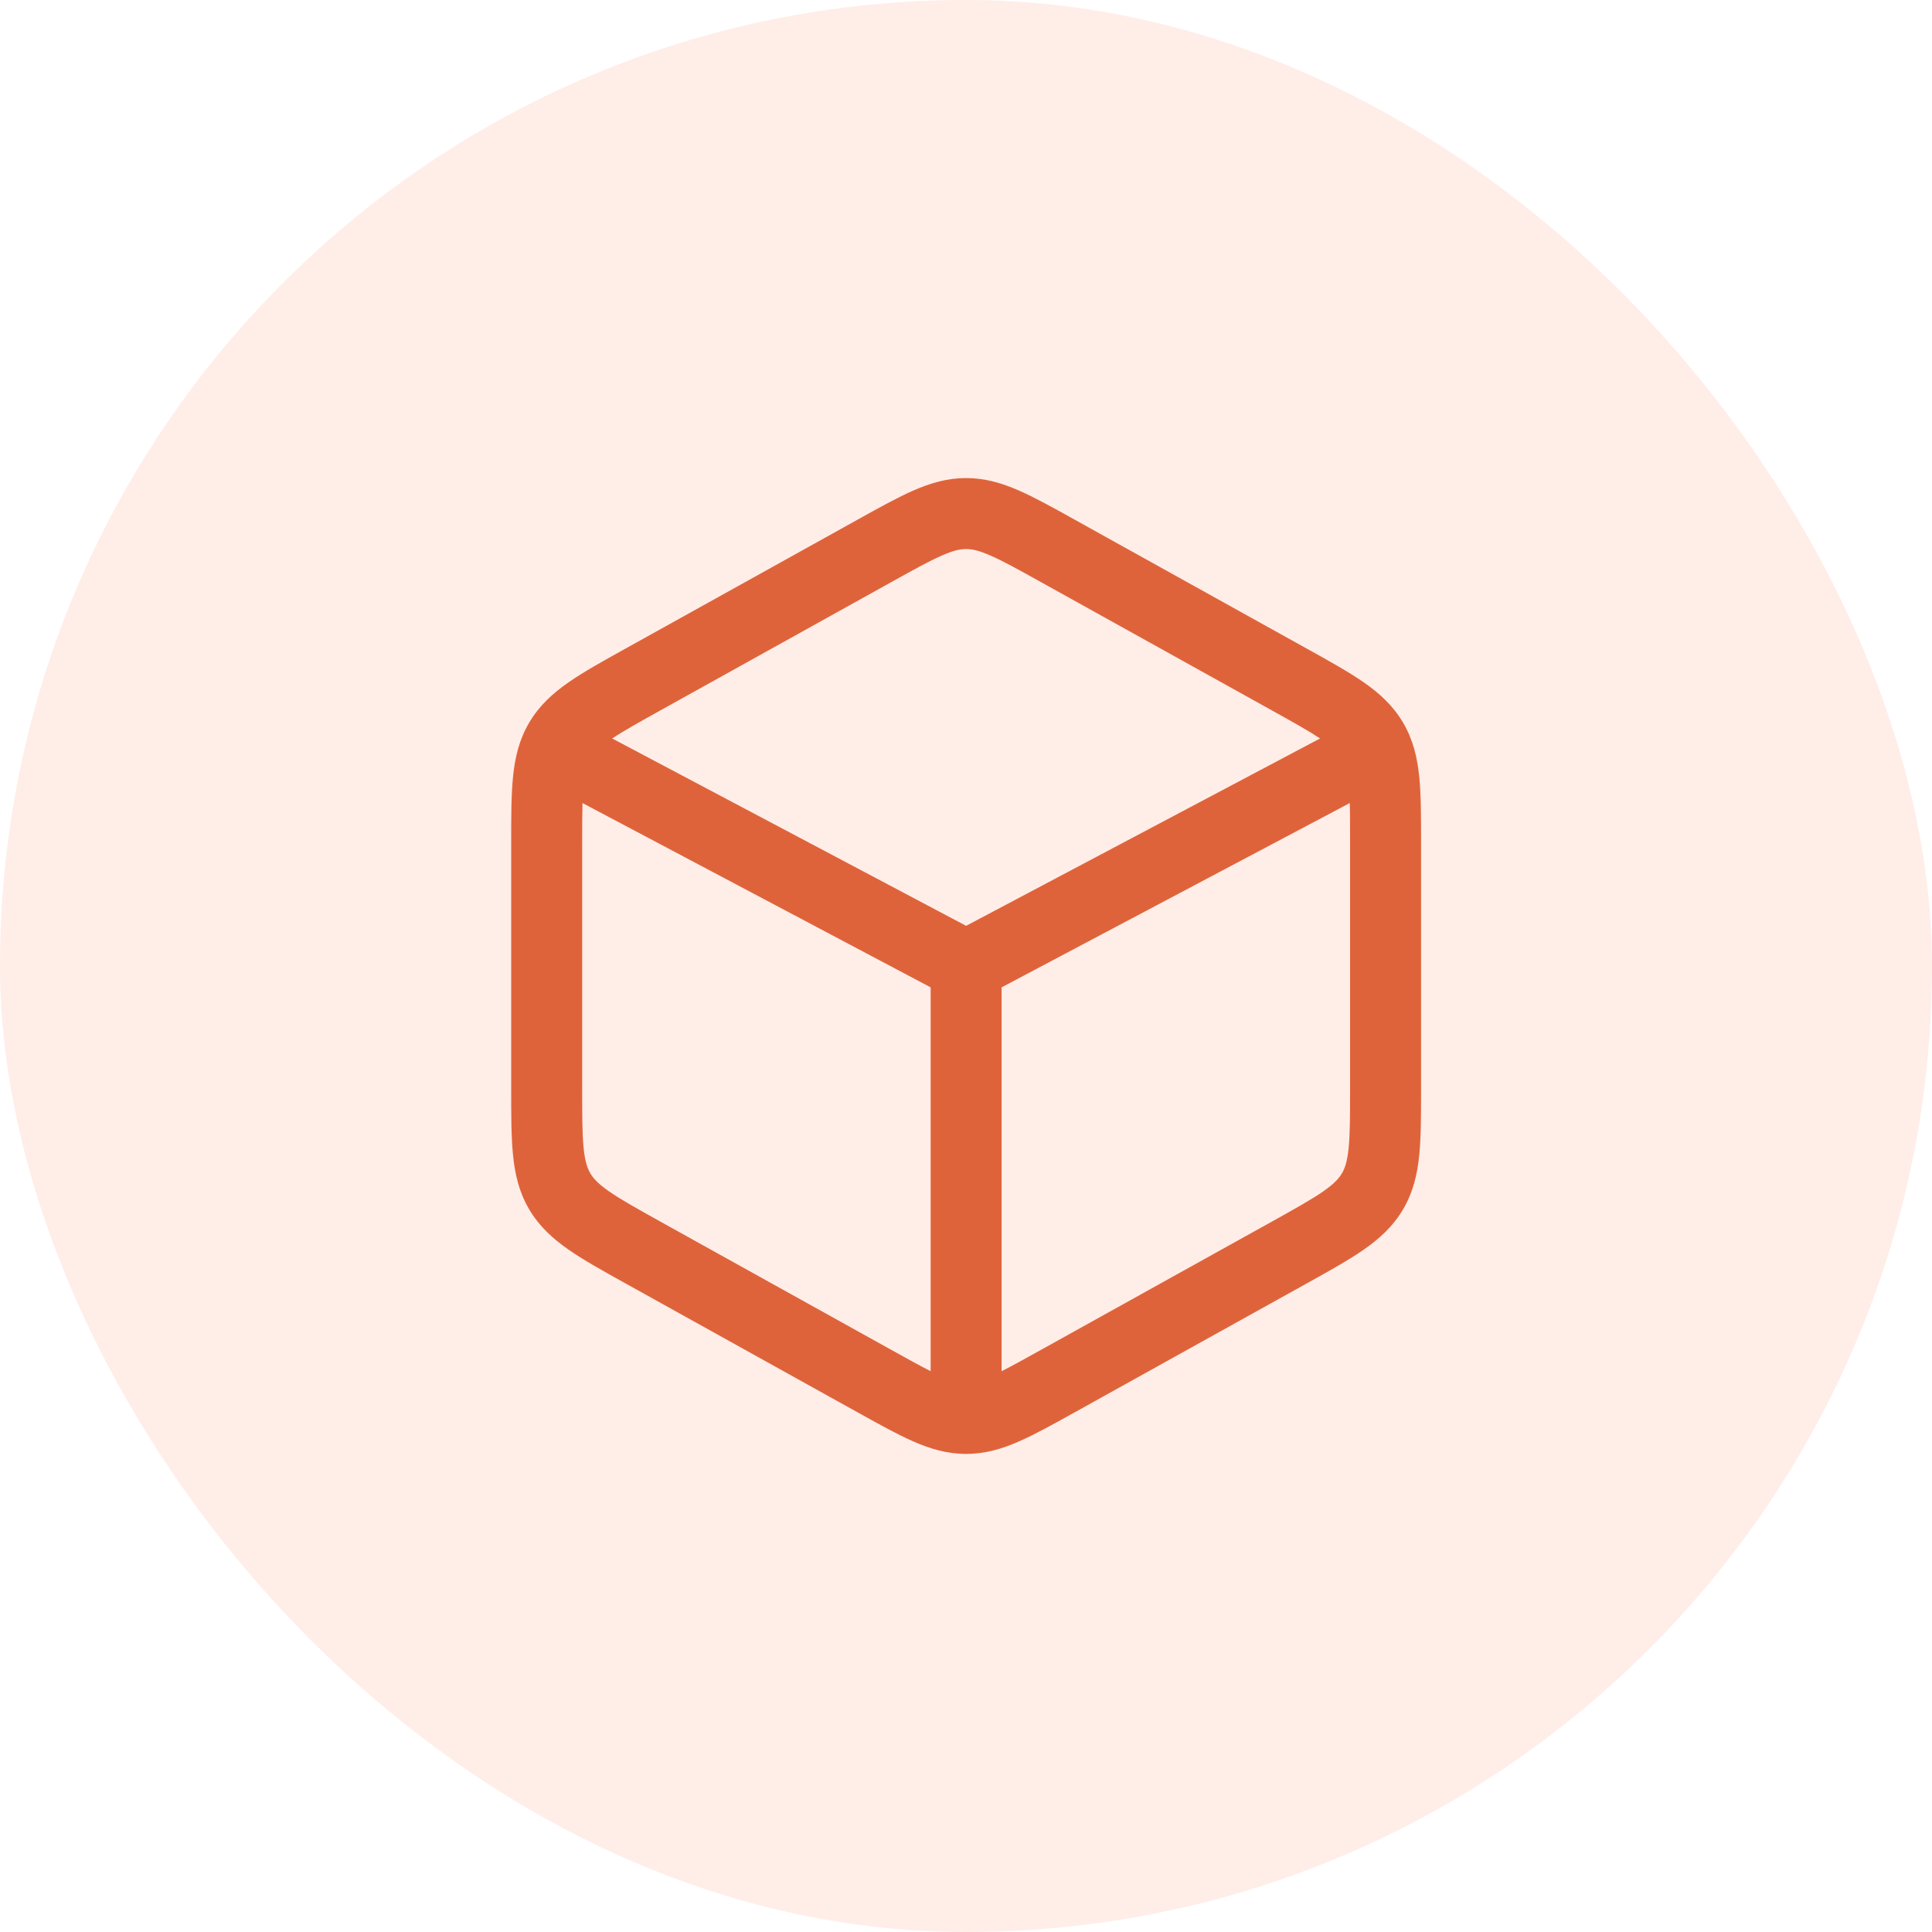
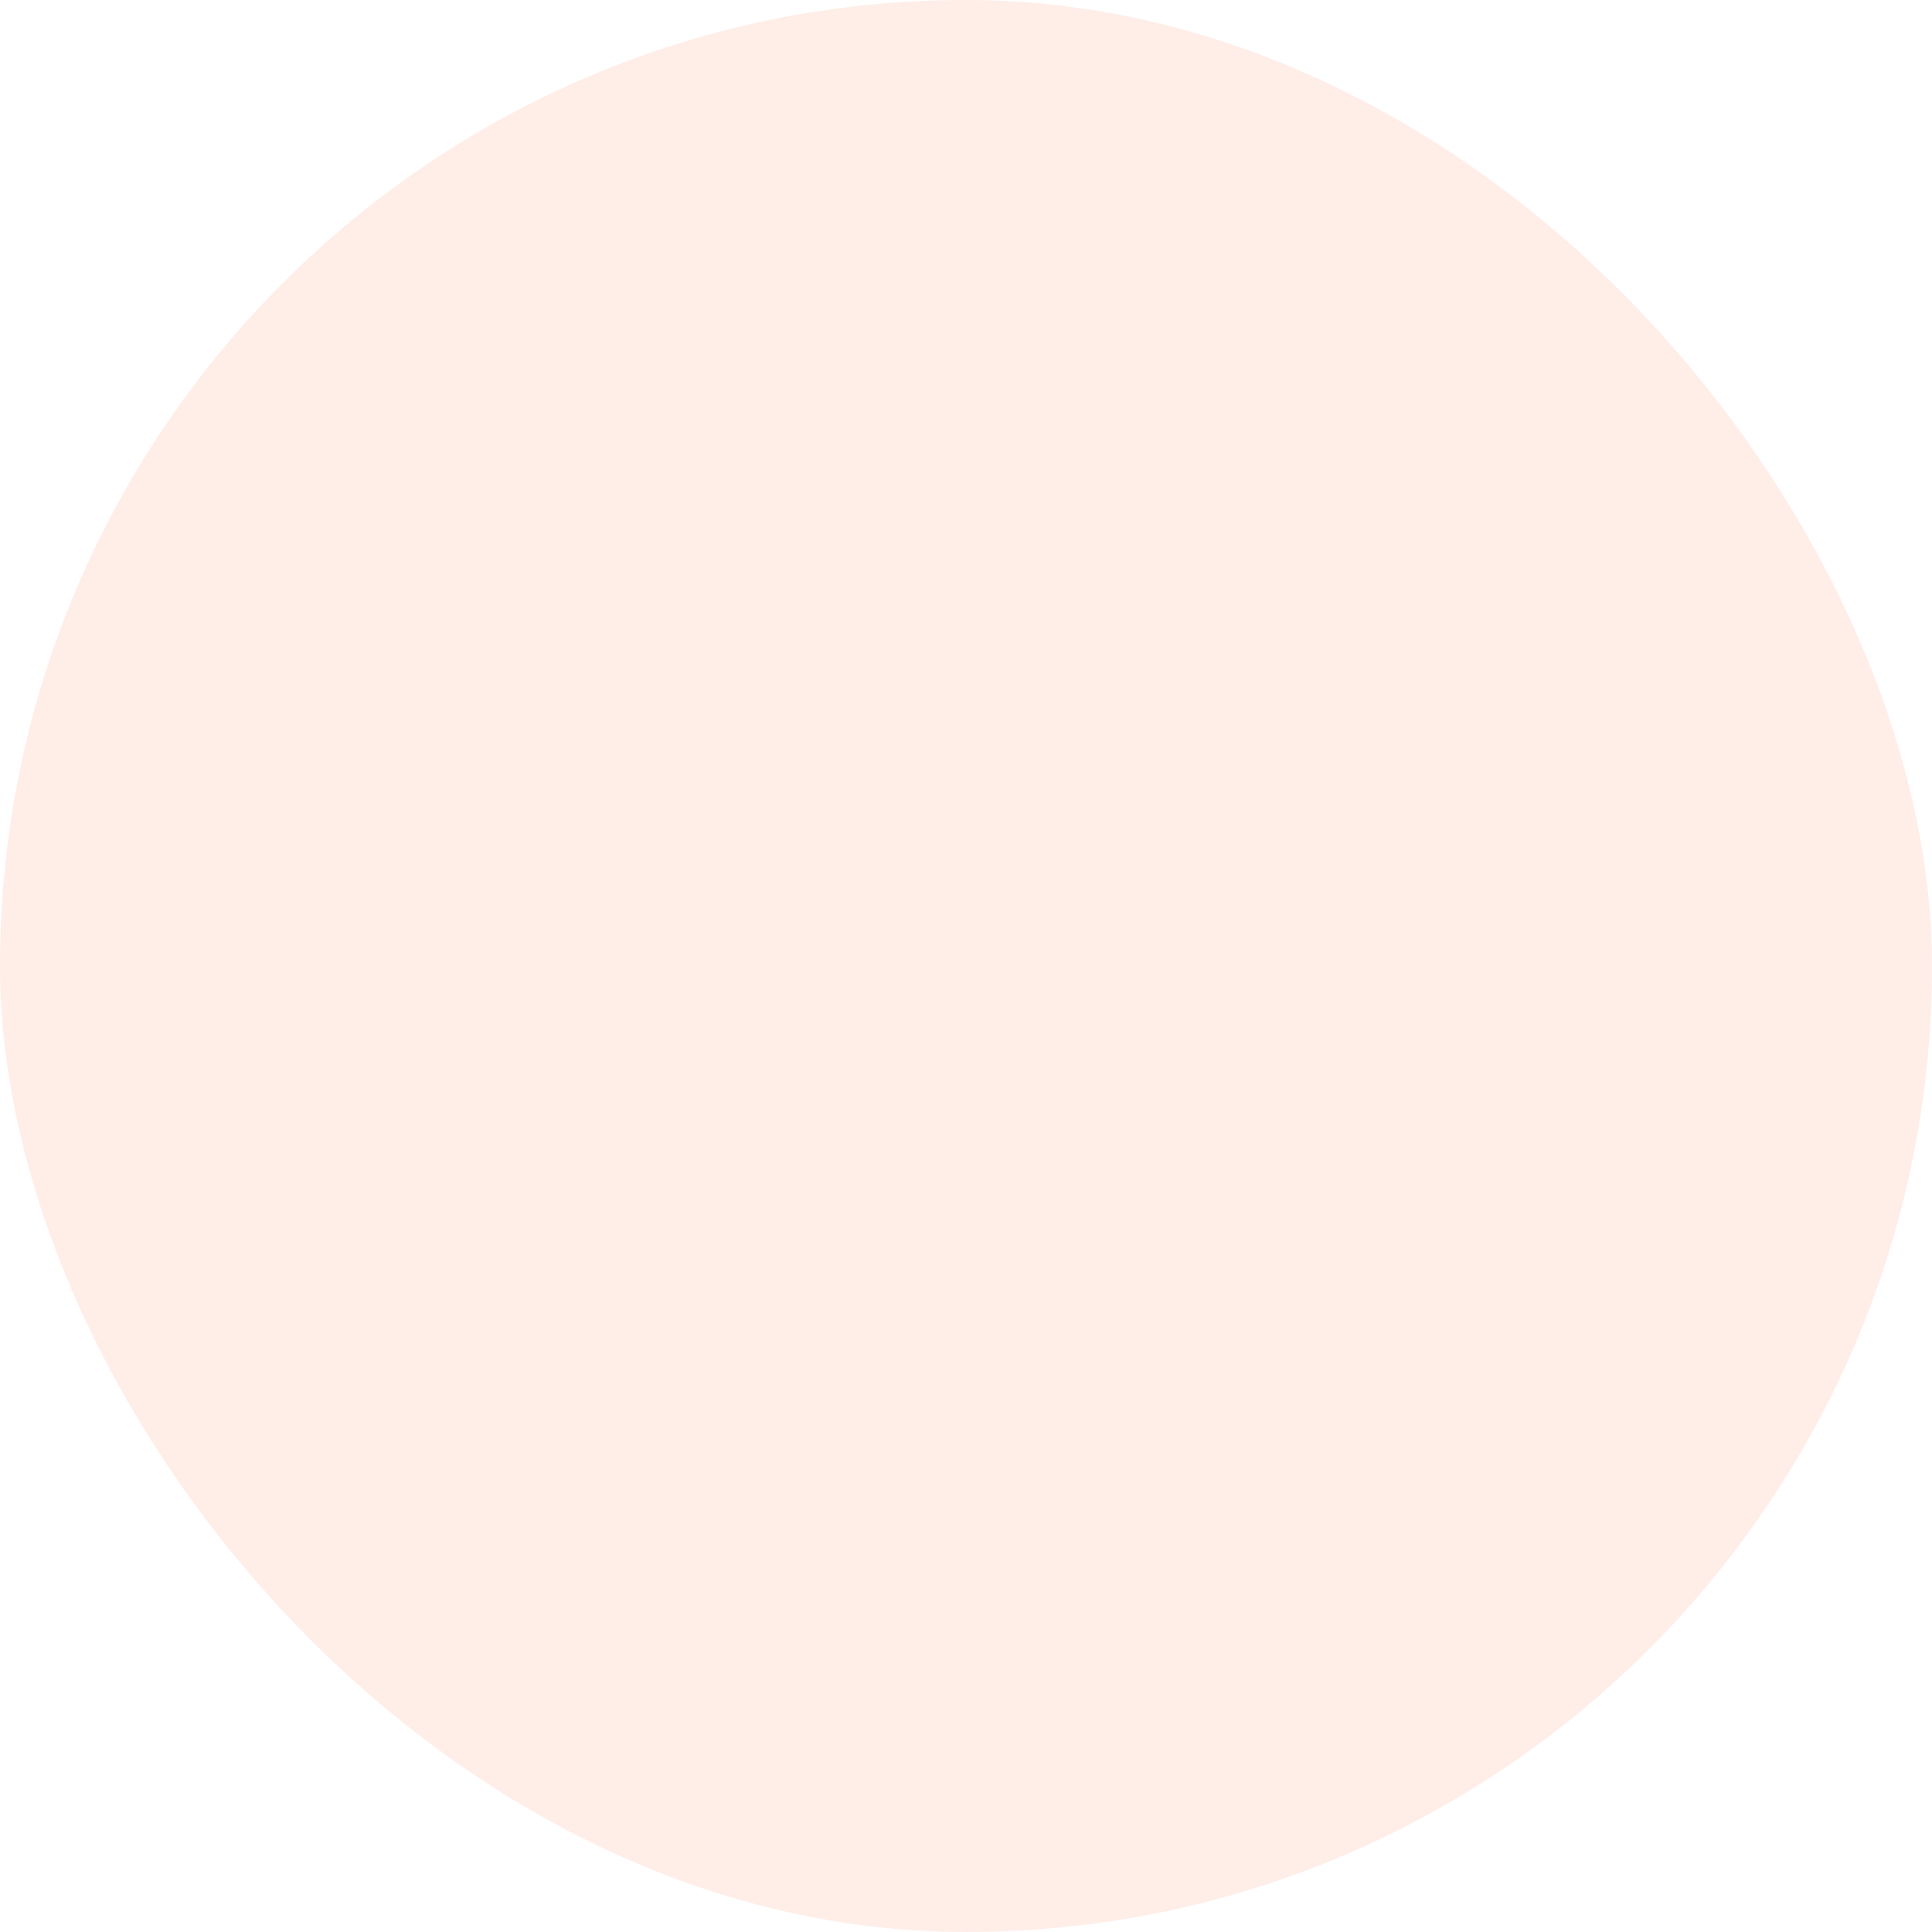
<svg xmlns="http://www.w3.org/2000/svg" fill="none" viewBox="0 0 76 76" height="76" width="76">
  <rect fill-opacity="0.5" fill="#FFDDD2" rx="38" height="76" width="76" />
-   <path fill="#DF633A" d="M35.068 22.895C35.974 22.391 36.57 22.062 37.057 21.85C37.517 21.649 37.782 21.598 38.005 21.598C38.229 21.598 38.494 21.649 38.953 21.85C39.441 22.062 40.036 22.391 40.943 22.895L49.998 27.926C50.877 28.414 51.479 28.75 51.928 29.049L38.005 36.42L24.082 29.05C24.531 28.75 25.133 28.415 26.012 27.926L35.068 22.895ZM22.914 31.59C22.902 32.025 22.901 32.551 22.901 33.213V42.786C22.901 43.882 22.903 44.602 22.958 45.16C23.011 45.686 23.104 45.954 23.222 46.156C23.341 46.358 23.53 46.569 23.965 46.871C24.426 47.19 25.055 47.541 26.012 48.074L35.068 53.104C35.716 53.464 36.205 53.735 36.609 53.938V38.84L22.914 31.59ZM39.4 53.939C39.805 53.736 40.294 53.465 40.943 53.104L49.998 48.074C50.956 47.541 51.584 47.19 52.045 46.871C52.48 46.569 52.669 46.358 52.788 46.156C52.907 45.954 52.999 45.686 53.052 45.16C53.108 44.602 53.109 43.882 53.109 42.786V33.213C53.109 32.55 53.109 32.025 53.096 31.59L39.4 38.84V53.939ZM38.005 18.806C37.264 18.806 36.605 19.001 35.94 19.291C35.316 19.564 34.604 19.959 33.767 20.424L33.767 20.424L33.712 20.455L24.656 25.486L24.599 25.518C23.714 26.009 22.962 26.427 22.374 26.835C21.747 27.27 21.212 27.756 20.816 28.428C20.421 29.099 20.256 29.803 20.181 30.562C20.109 31.276 20.109 32.136 20.109 33.148L20.109 33.213V42.786L20.109 42.852C20.109 43.864 20.109 44.724 20.181 45.437C20.256 46.197 20.421 46.9 20.816 47.572C21.212 48.243 21.747 48.729 22.374 49.164C22.962 49.573 23.714 49.99 24.599 50.482L24.656 50.514L33.712 55.545L33.767 55.575C34.604 56.04 35.316 56.436 35.94 56.708C36.605 56.999 37.264 57.193 38.005 57.193C38.746 57.193 39.405 56.999 40.07 56.708C40.694 56.436 41.407 56.04 42.243 55.575L42.298 55.545L51.354 50.514L51.412 50.482L51.412 50.482C52.296 49.99 53.048 49.573 53.637 49.164C54.264 48.729 54.799 48.243 55.194 47.572C55.589 46.9 55.754 46.197 55.83 45.437C55.901 44.724 55.901 43.864 55.901 42.852V42.786V33.213V33.147C55.901 32.136 55.901 31.275 55.83 30.562C55.754 29.803 55.589 29.099 55.194 28.428C54.799 27.756 54.264 27.27 53.637 26.835C53.048 26.427 52.296 26.009 51.412 25.518L51.354 25.486L42.298 20.455L42.243 20.424C41.407 19.959 40.694 19.564 40.07 19.291C39.405 19.001 38.746 18.806 38.005 18.806Z" clip-rule="evenodd" fill-rule="evenodd" />
</svg>